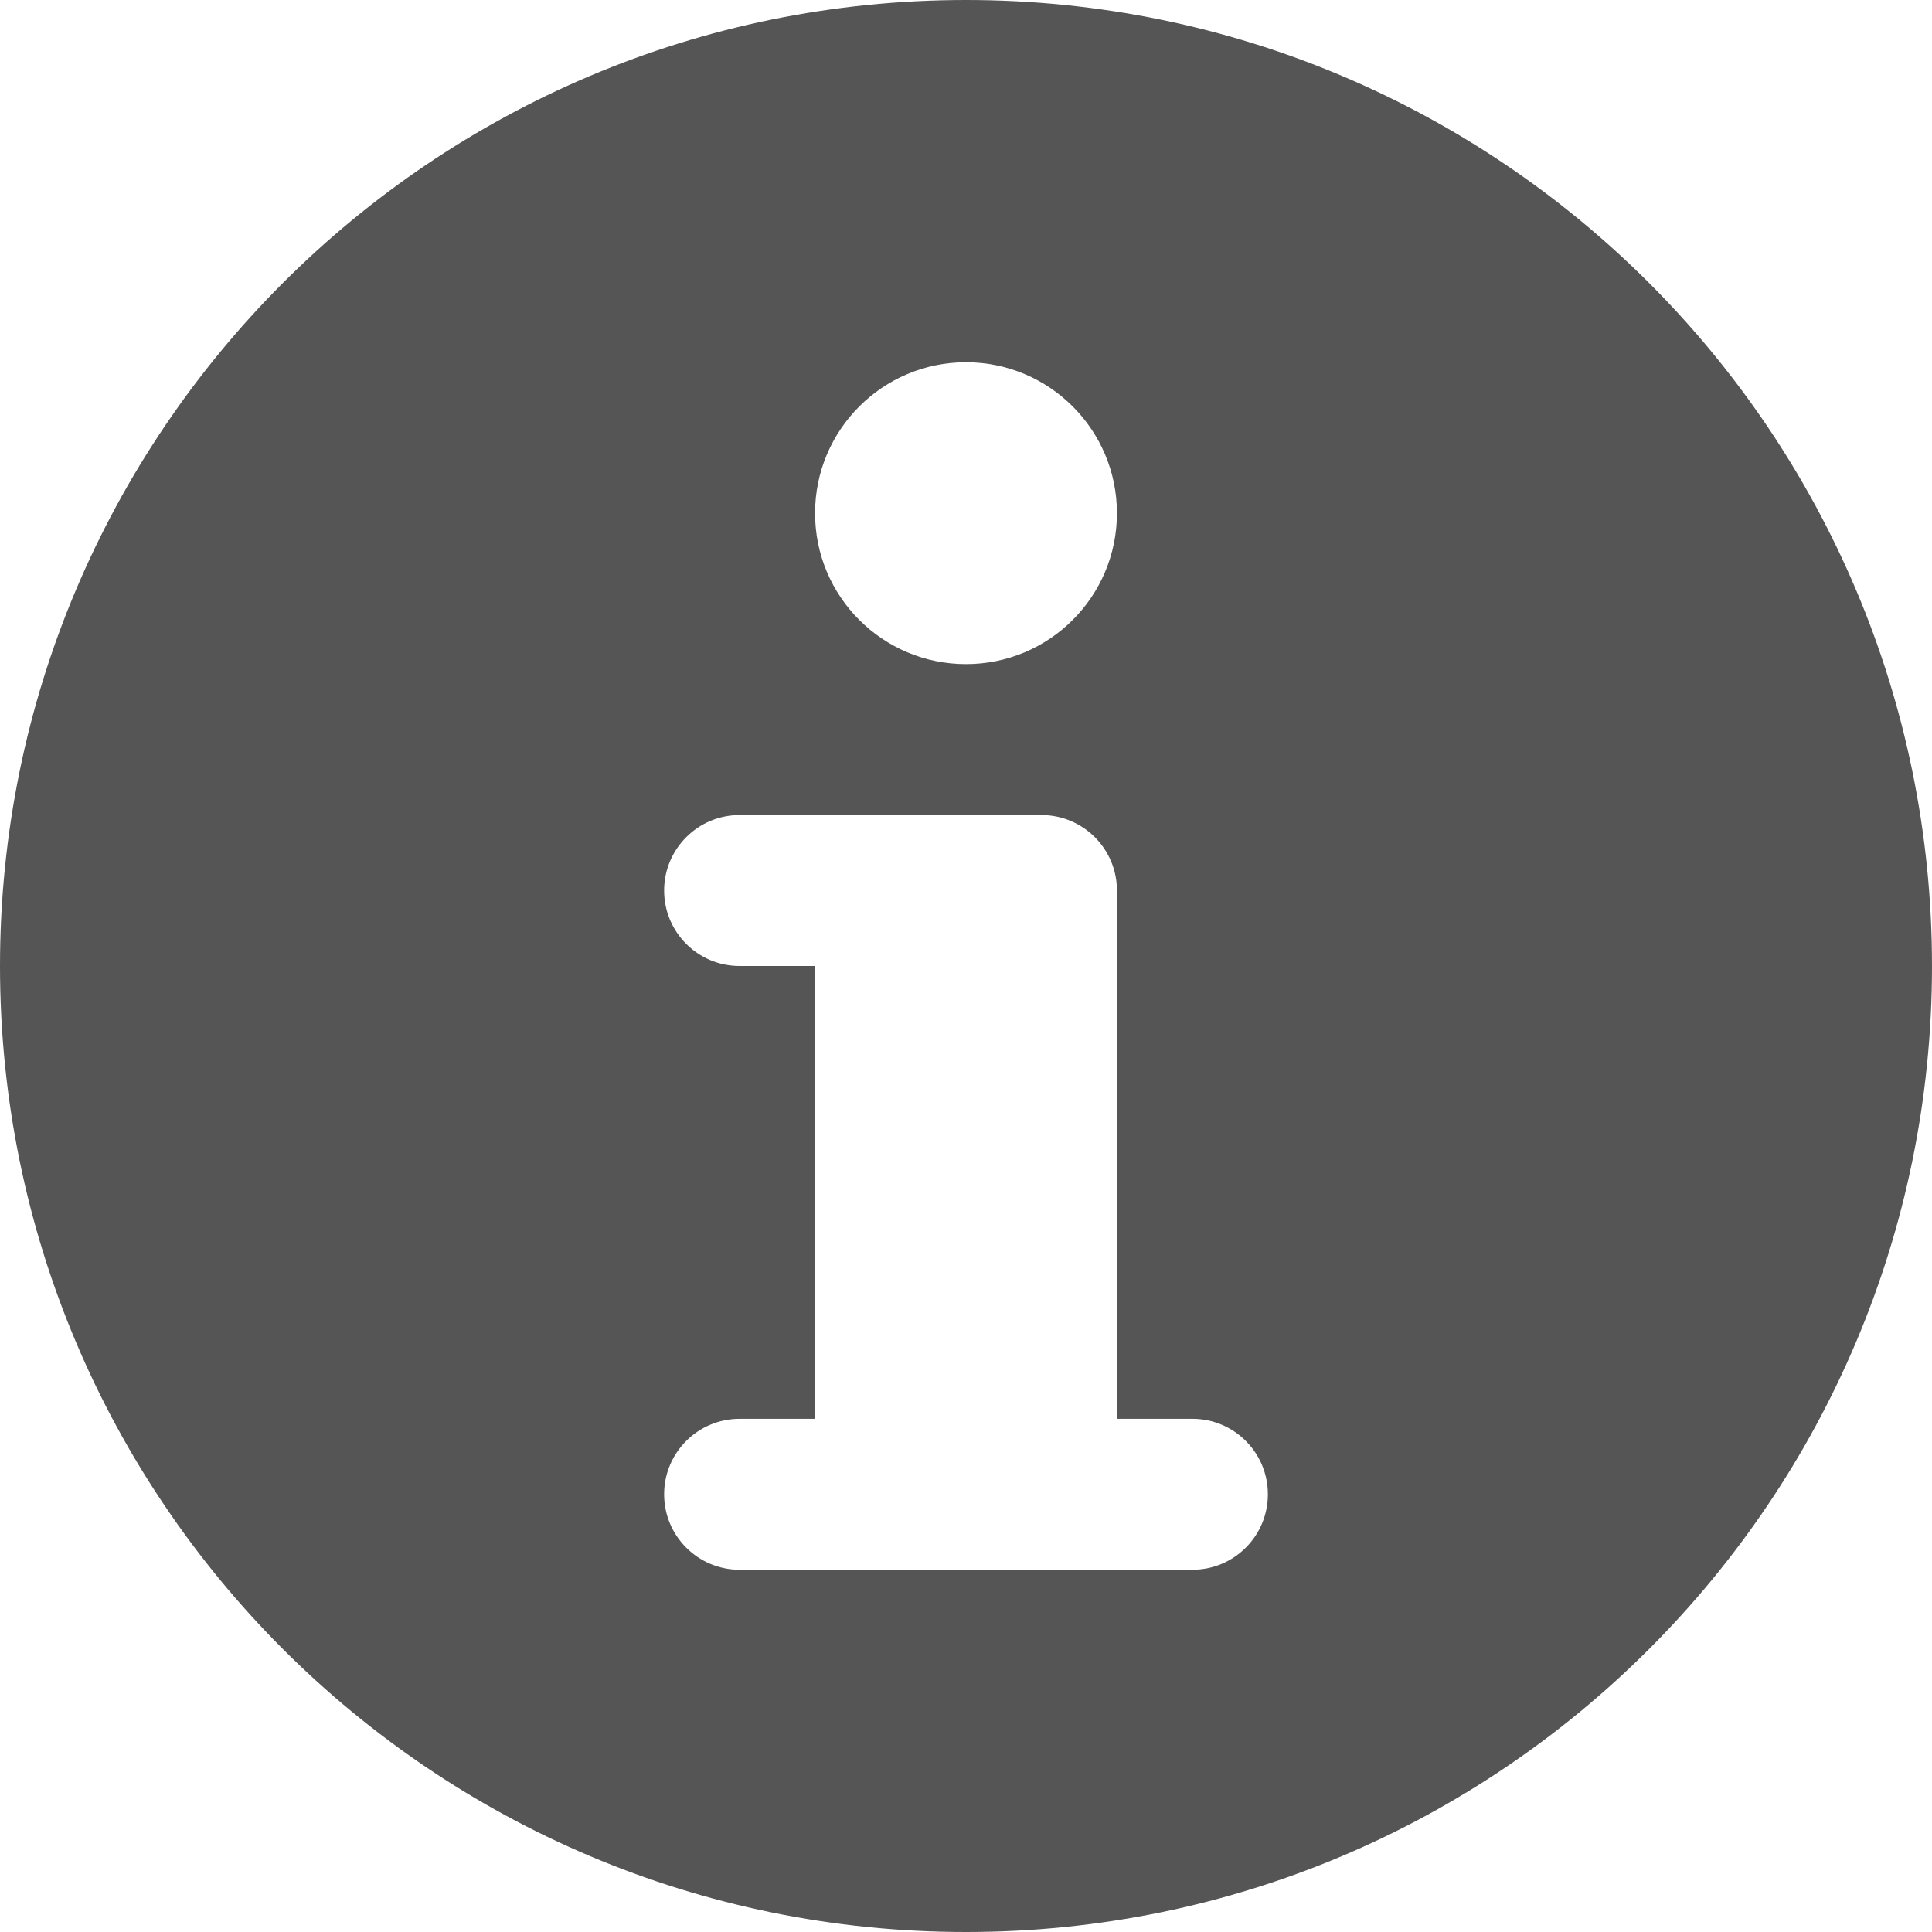
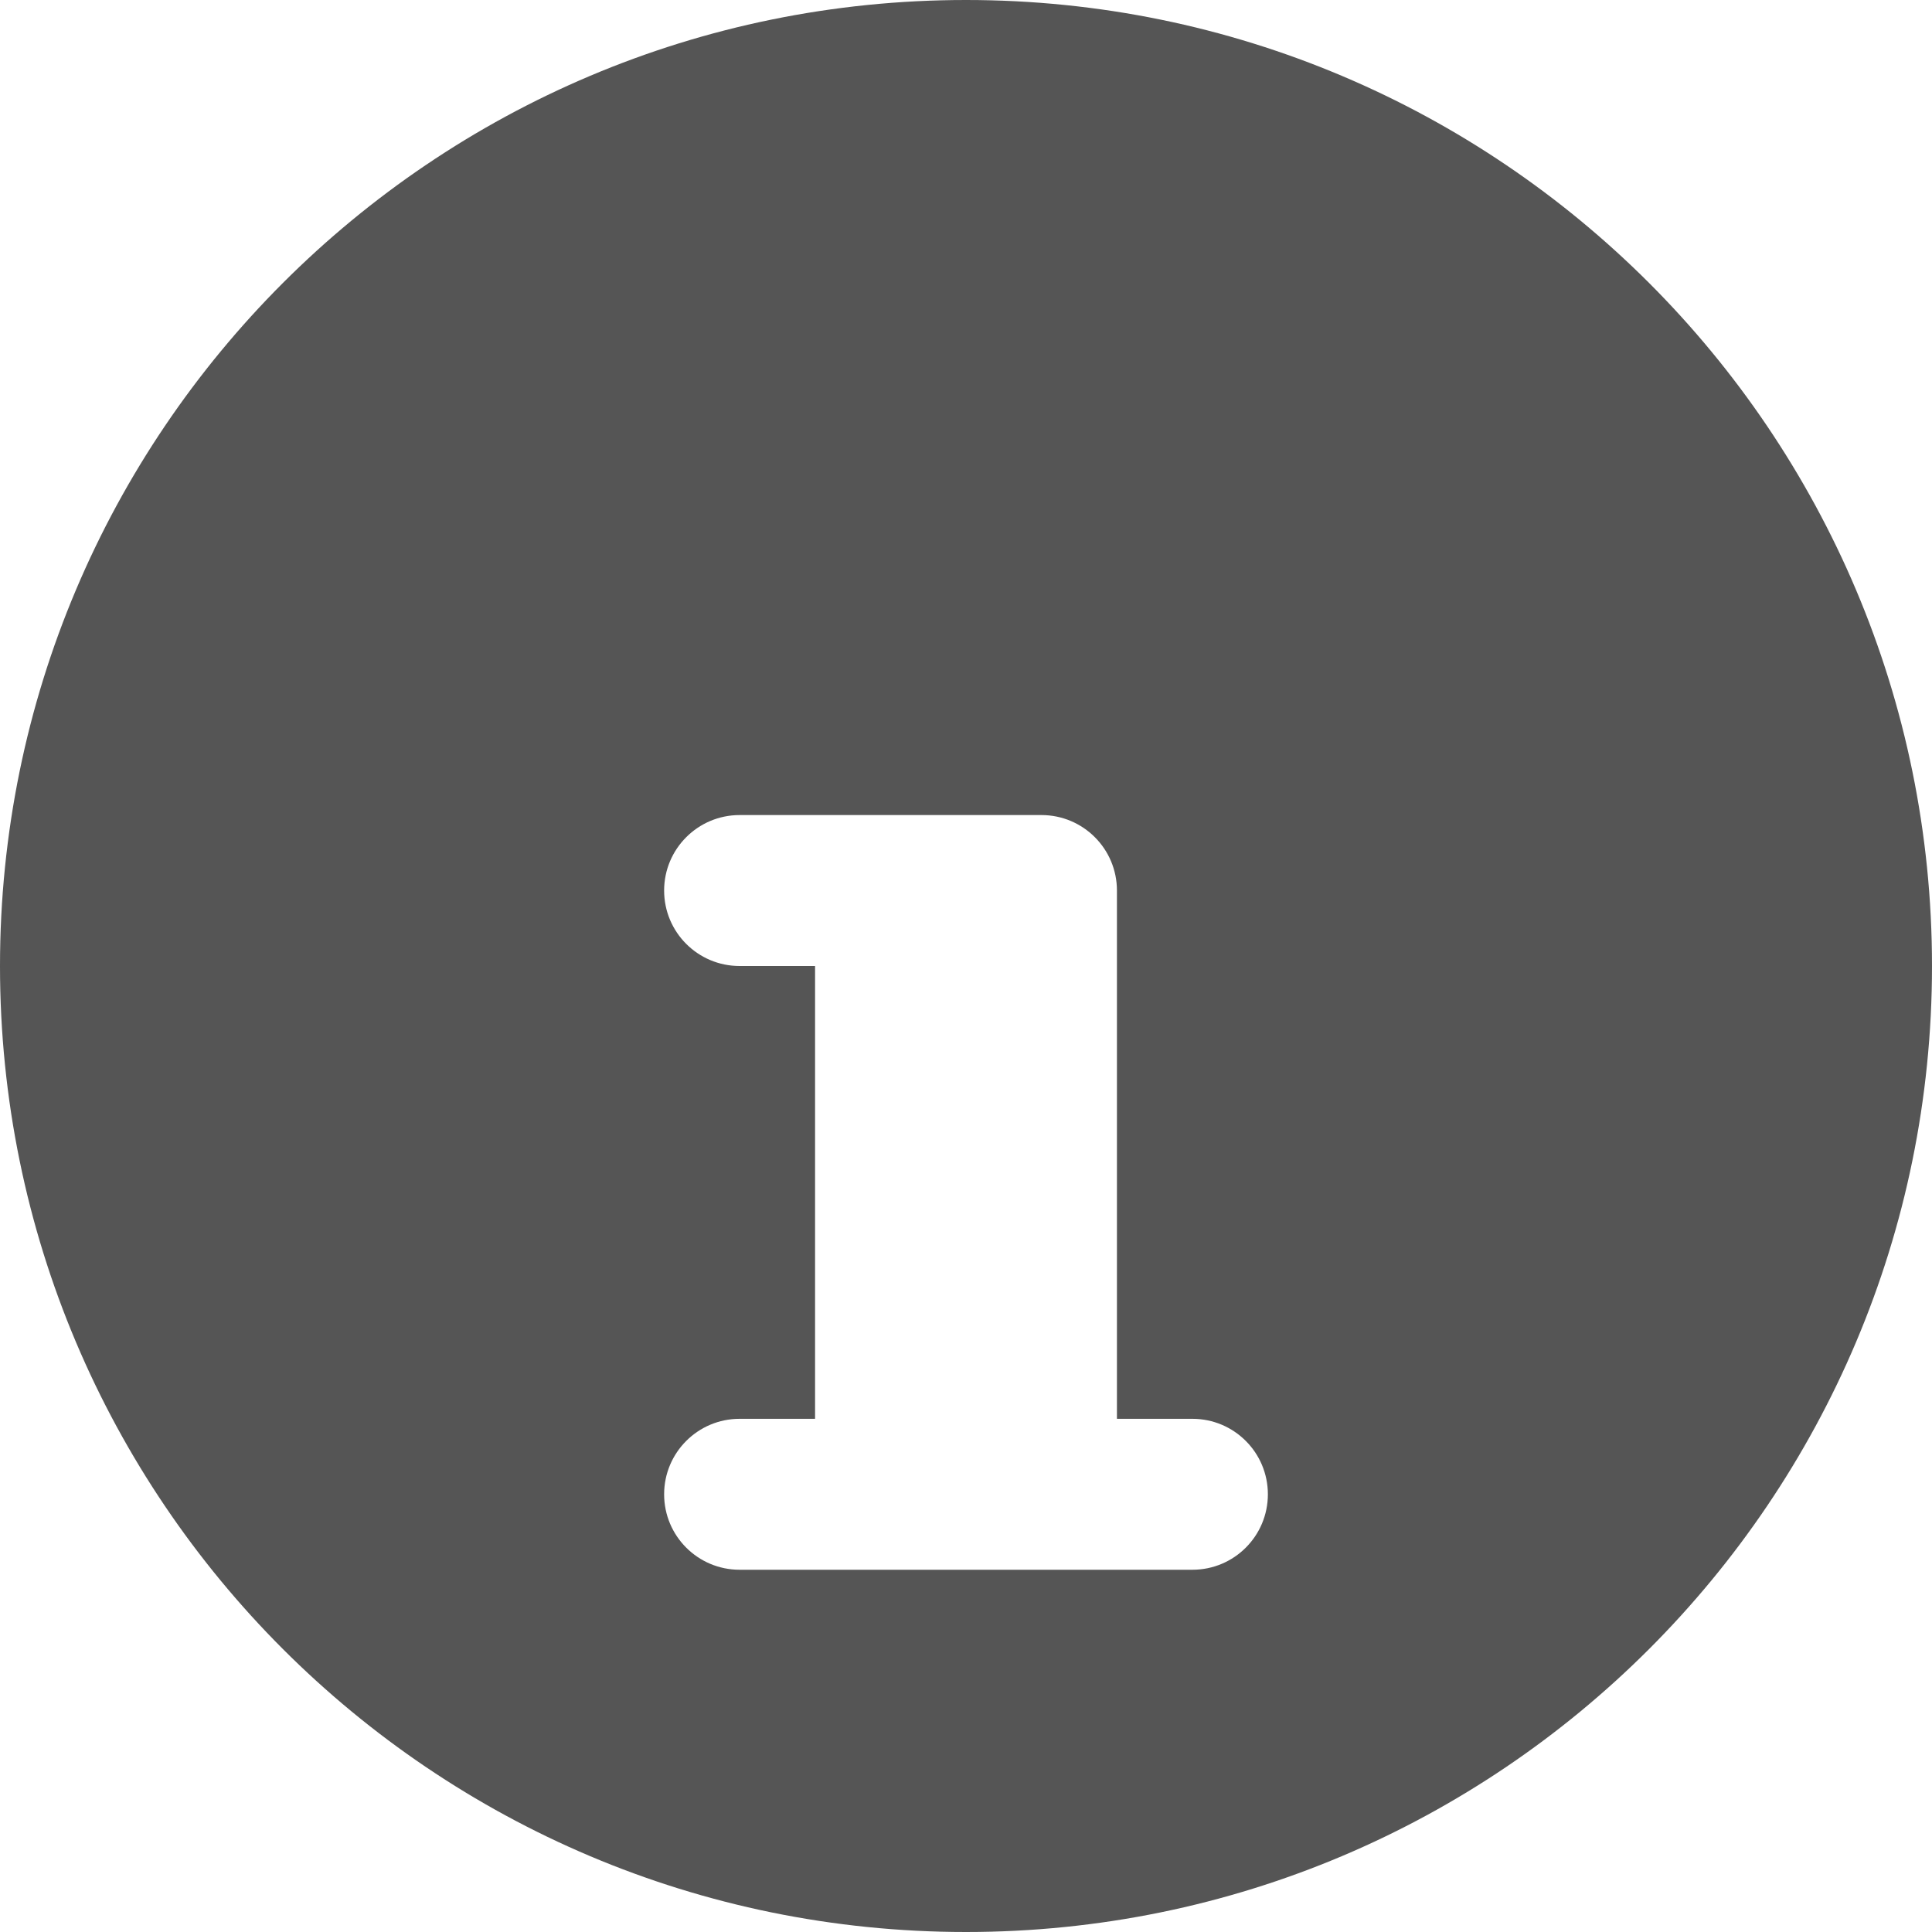
<svg xmlns="http://www.w3.org/2000/svg" height="512" width="512" xml:space="preserve" viewBox="0 0 512 512" y="0px" x="0px" id="i" version="1.1">
  <defs id="defs37" />
-   <path id="path2" style="fill:#555555;fill-opacity:1;stroke-width:1.25" d="M 316,416 H 196 c -11.04,0 -20,-8.94 -20,-20 0,-11.05 8.96,-20 20,-20 h 20 V 256 h -20 c -11.04,0 -20,-8.94 -20,-20 0,-11.04 8.96,-20 20,-20 h 80 c 11.05,0 20,8.96 20,20 v 140 h 20 c 11.05,0 20,8.95 20,20 0,11.06 -8.95,20 -20,20 z M 256,96 c 22.09,0 40,17.91 40,40 0,22.1 -17.91,40 -40,40 -22.09,0 -40,-17.9 -40,-40 0,-22.09 17.91,-40 40,-40 z M 256,0 C 114.61,0 0,114.62 0,256 0,397.39 114.61,512 256,512 397.39,512 512,397.39 512,256 512,114.62 397.39,0 256,0 Z" />
+   <path id="path2" style="fill:#555555;fill-opacity:1;stroke-width:1.25" d="M 316,416 H 196 c -11.04,0 -20,-8.94 -20,-20 0,-11.05 8.96,-20 20,-20 h 20 V 256 h -20 c -11.04,0 -20,-8.94 -20,-20 0,-11.04 8.96,-20 20,-20 h 80 c 11.05,0 20,8.96 20,20 v 140 h 20 c 11.05,0 20,8.95 20,20 0,11.06 -8.95,20 -20,20 z M 256,96 z M 256,0 C 114.61,0 0,114.62 0,256 0,397.39 114.61,512 256,512 397.39,512 512,397.39 512,256 512,114.62 397.39,0 256,0 Z" />
</svg>